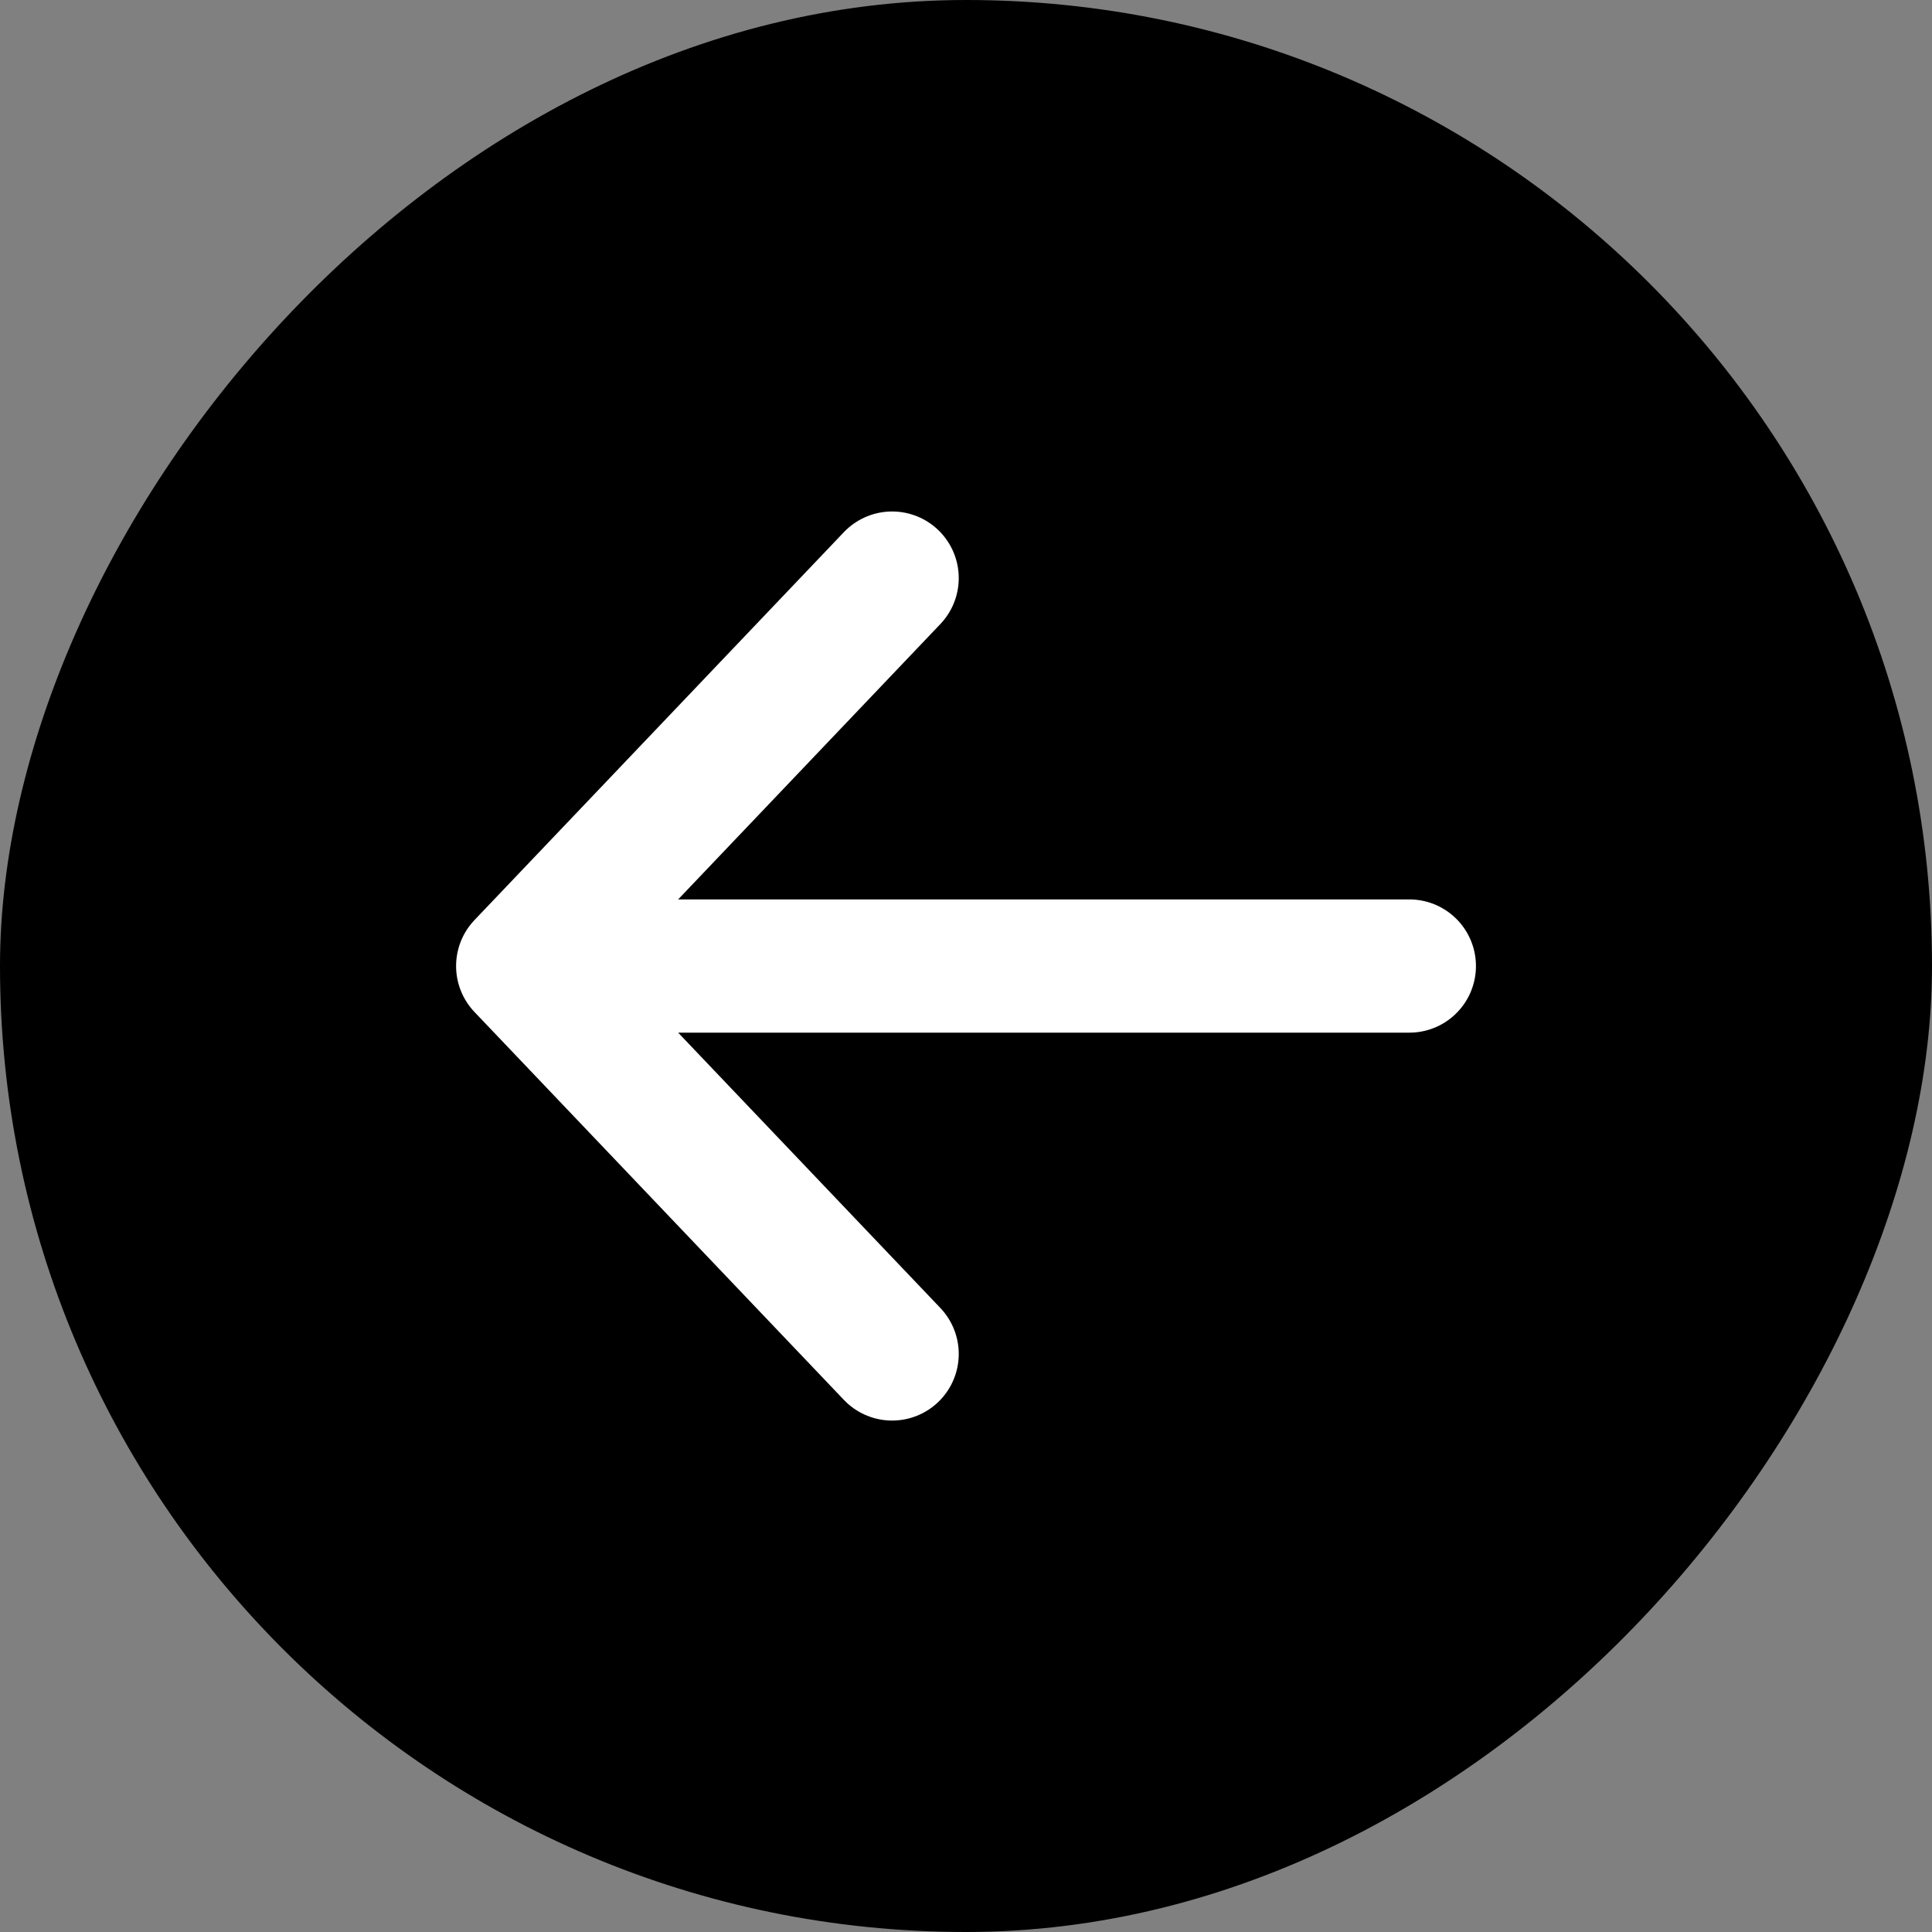
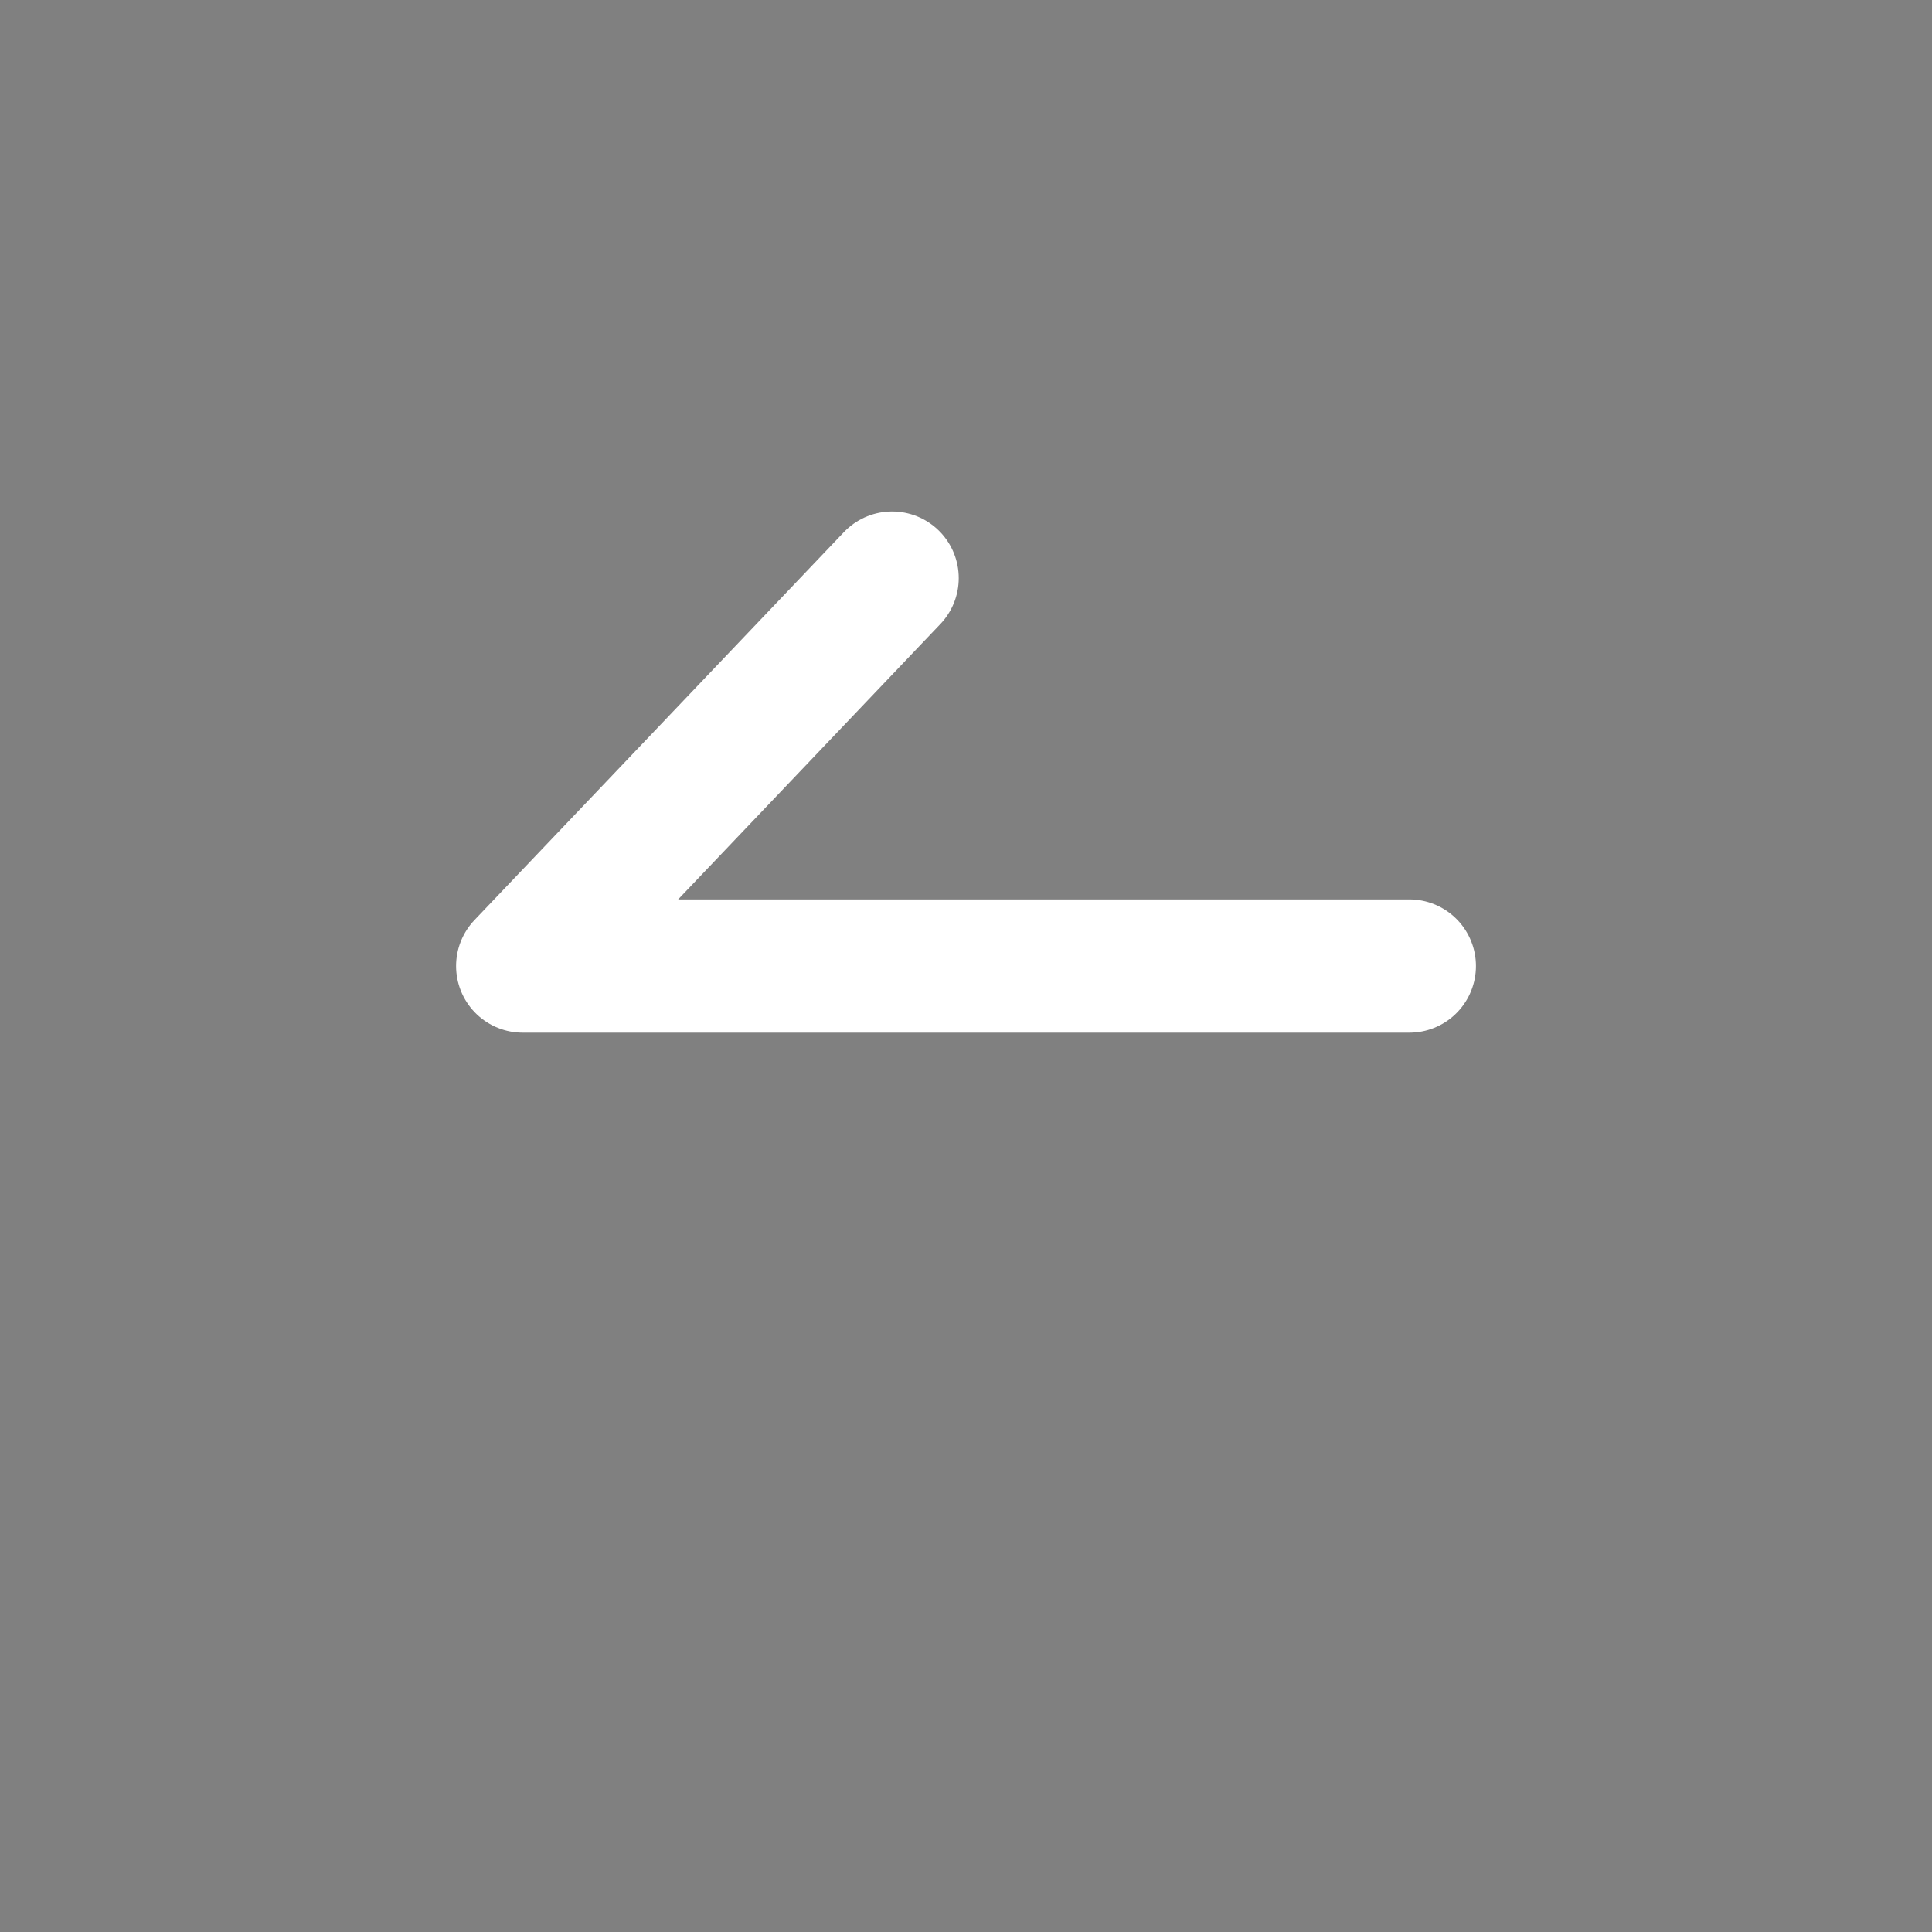
<svg xmlns="http://www.w3.org/2000/svg" width="58" height="58" viewBox="0 0 58 58" fill="none">
  <rect x="0" y="0" width="58" height="58" fill="#808080" stroke="none" />
-   <rect width="58" height="58" rx="29" transform="matrix(-1 0 0 1 58 0)" fill="black" />
-   <path d="M26.782 17.355L15.692 29.001M15.692 29.001L26.782 40.646M15.692 29.001L42.309 29.001" stroke="white" stroke-width="4" stroke-linecap="round" stroke-linejoin="round" />
+   <path d="M26.782 17.355L15.692 29.001M15.692 29.001M15.692 29.001L42.309 29.001" stroke="white" stroke-width="4" stroke-linecap="round" stroke-linejoin="round" />
</svg>